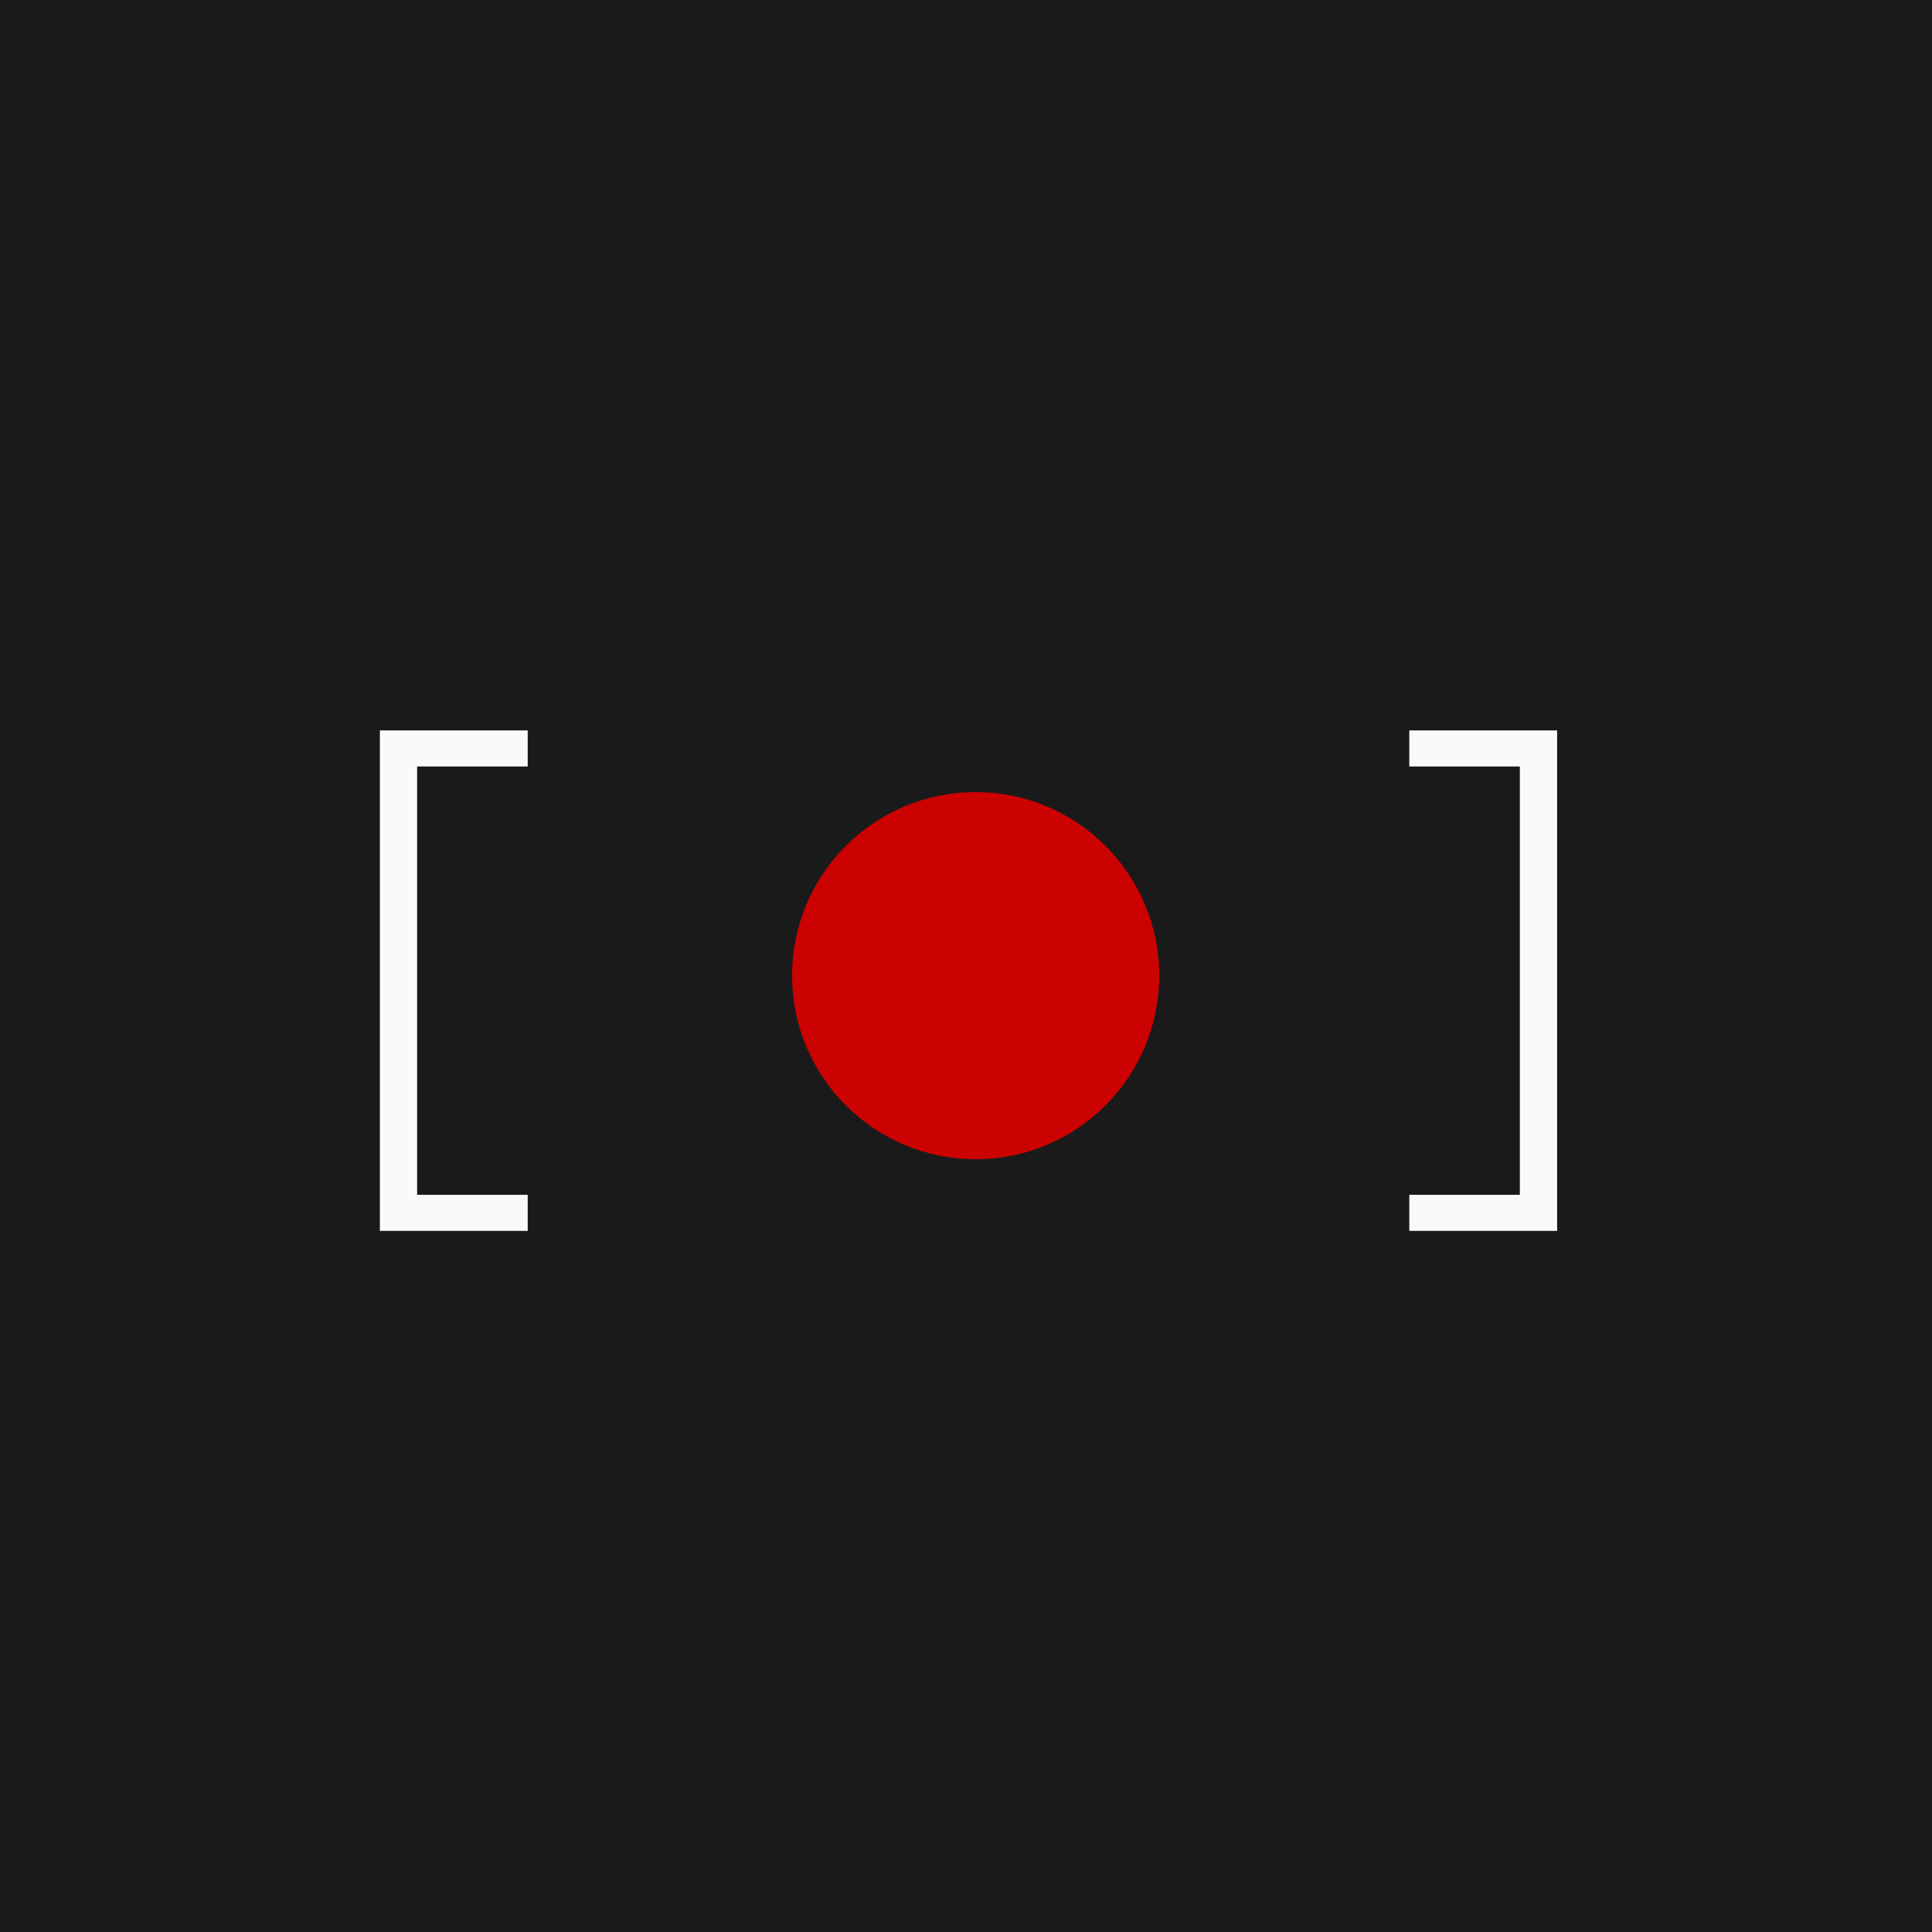
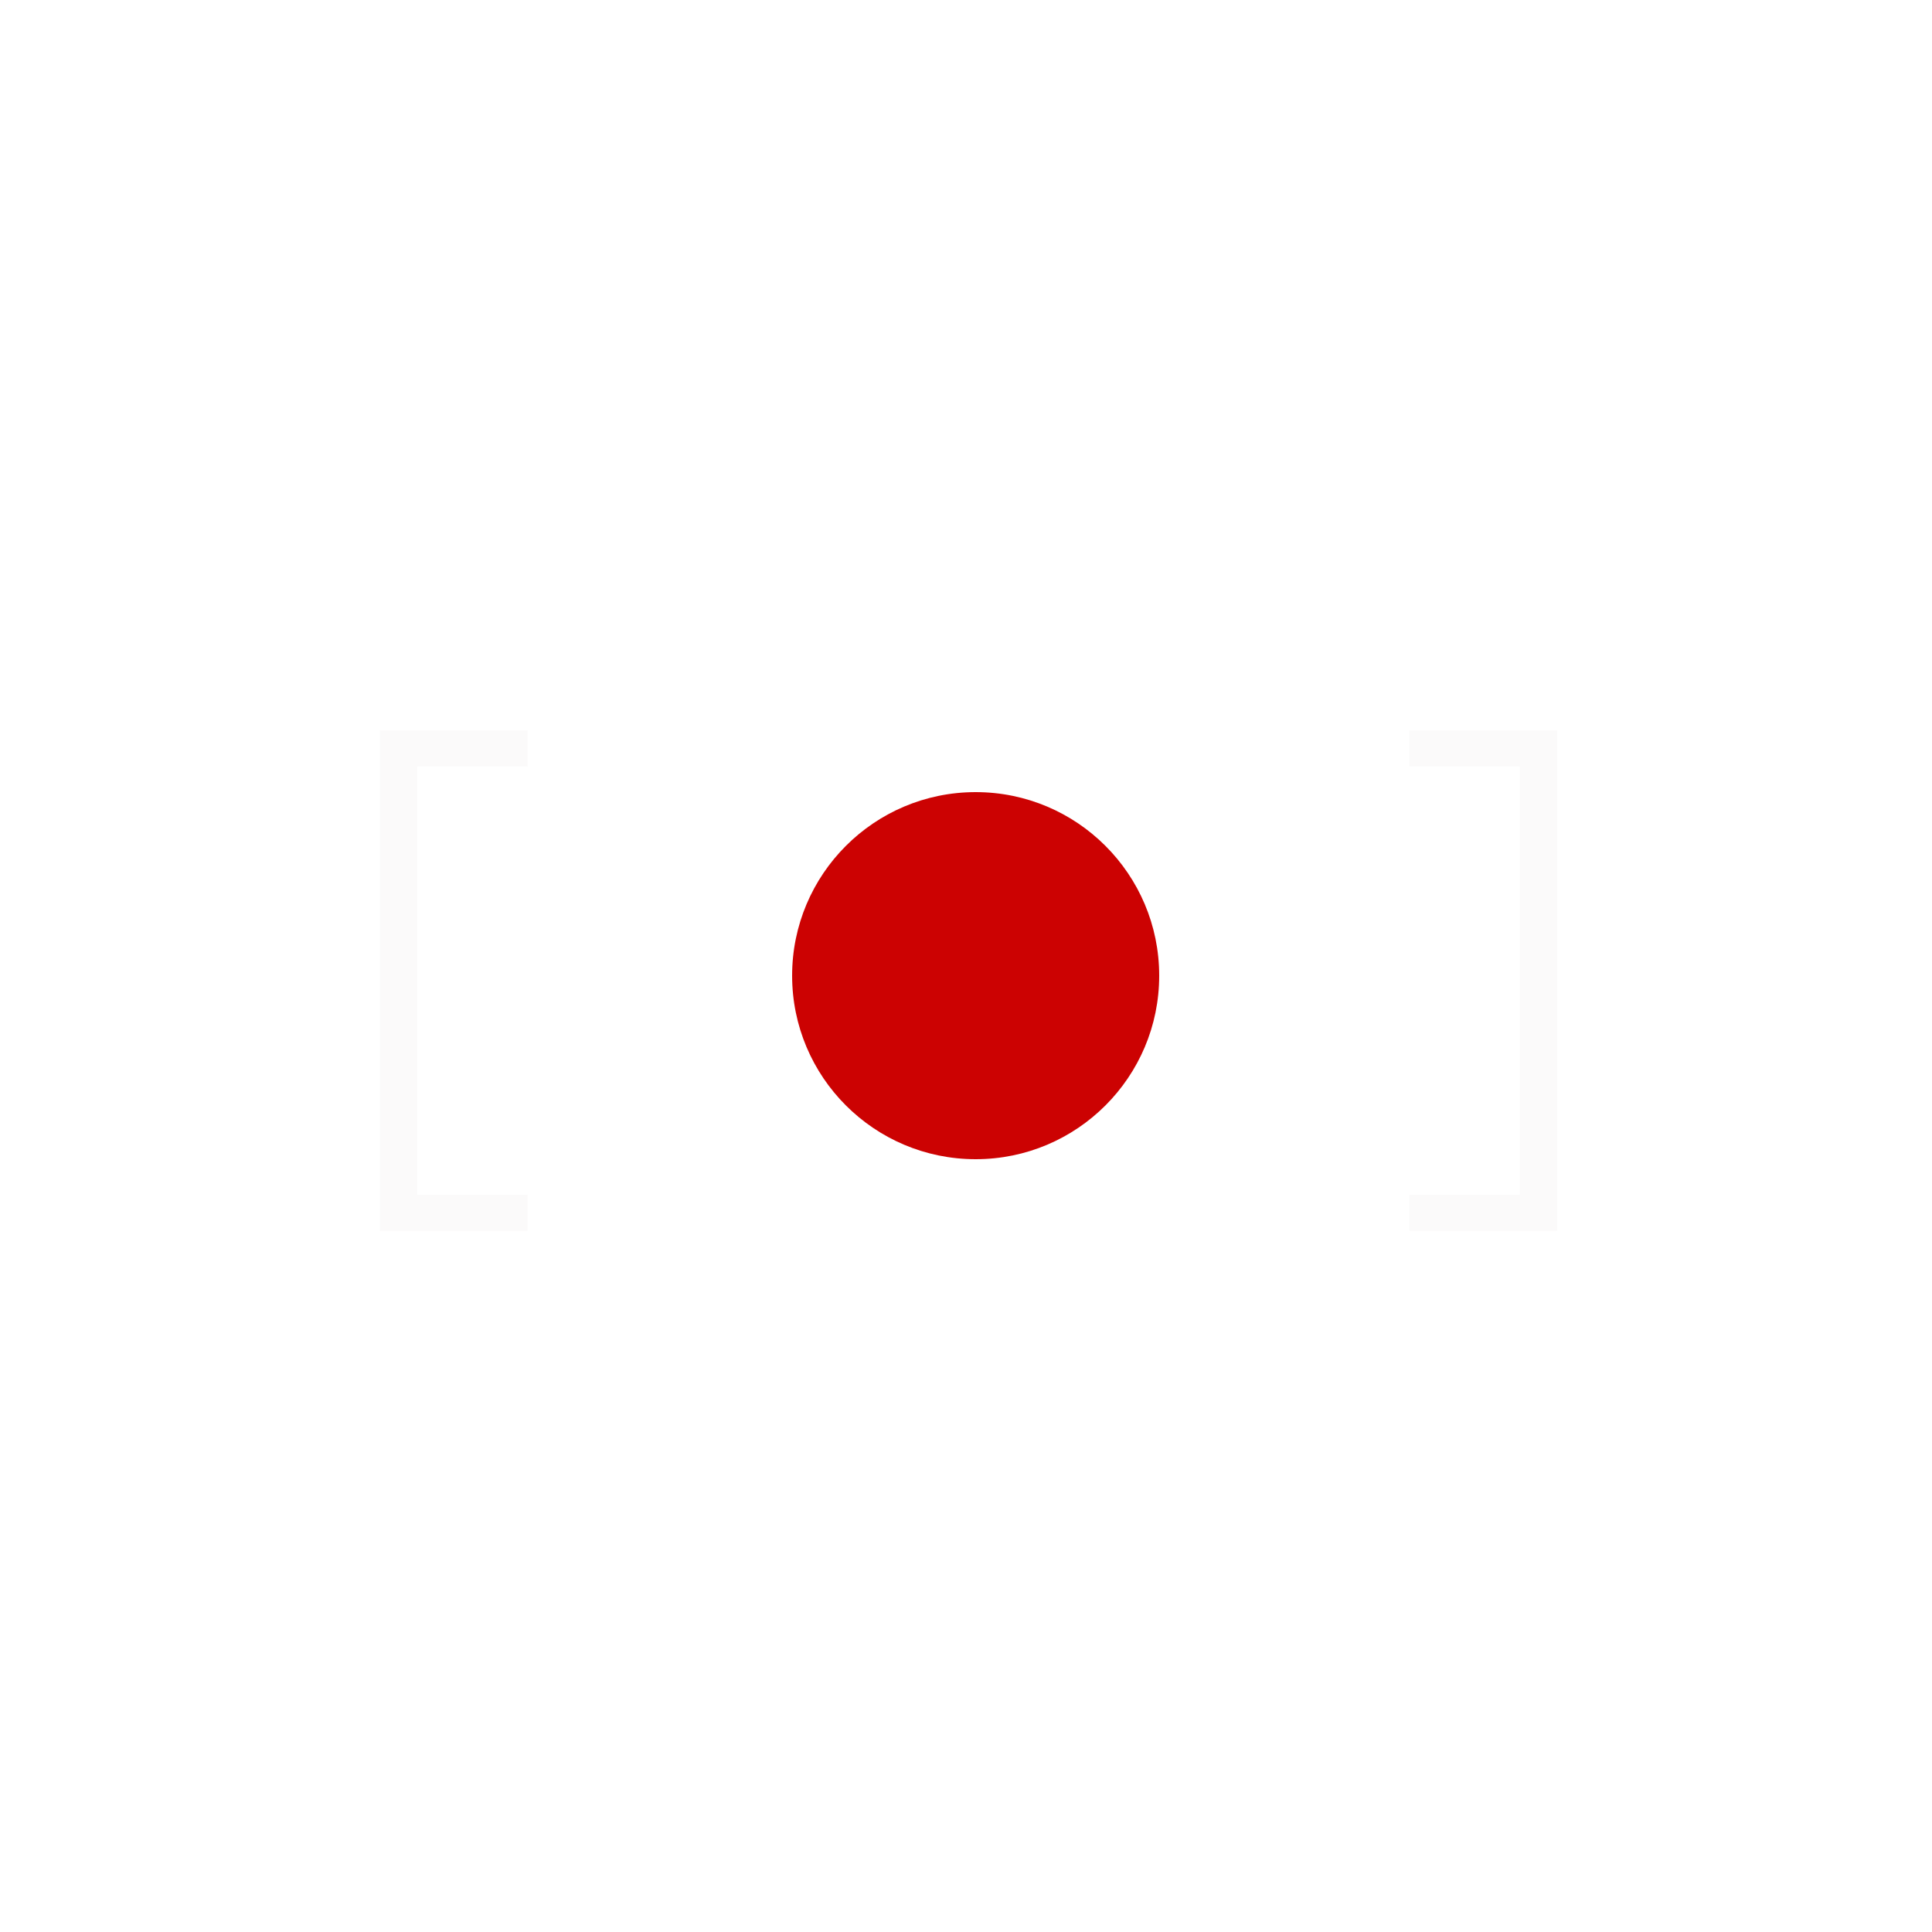
<svg xmlns="http://www.w3.org/2000/svg" width="100" height="100" viewBox="0 0 100 100" fill="none">
-   <rect width="100" height="100" fill="#1B1A1A" />
  <circle cx="50.5" cy="50.5" r="9.5" fill="#CC0202" />
-   <path d="M19.663 37.806H27.314V39.673H21.591V61.843H27.314V63.711H19.663V37.806ZM80.596 37.806V63.711H72.945V61.843H78.668V39.673H72.945V37.806H80.596Z" fill="#FBFAFA" />
+   <path d="M19.663 37.806H27.314V39.673H21.591V61.843H27.314V63.711H19.663ZM80.596 37.806V63.711H72.945V61.843H78.668V39.673H72.945V37.806H80.596Z" fill="#FBFAFA" />
</svg>